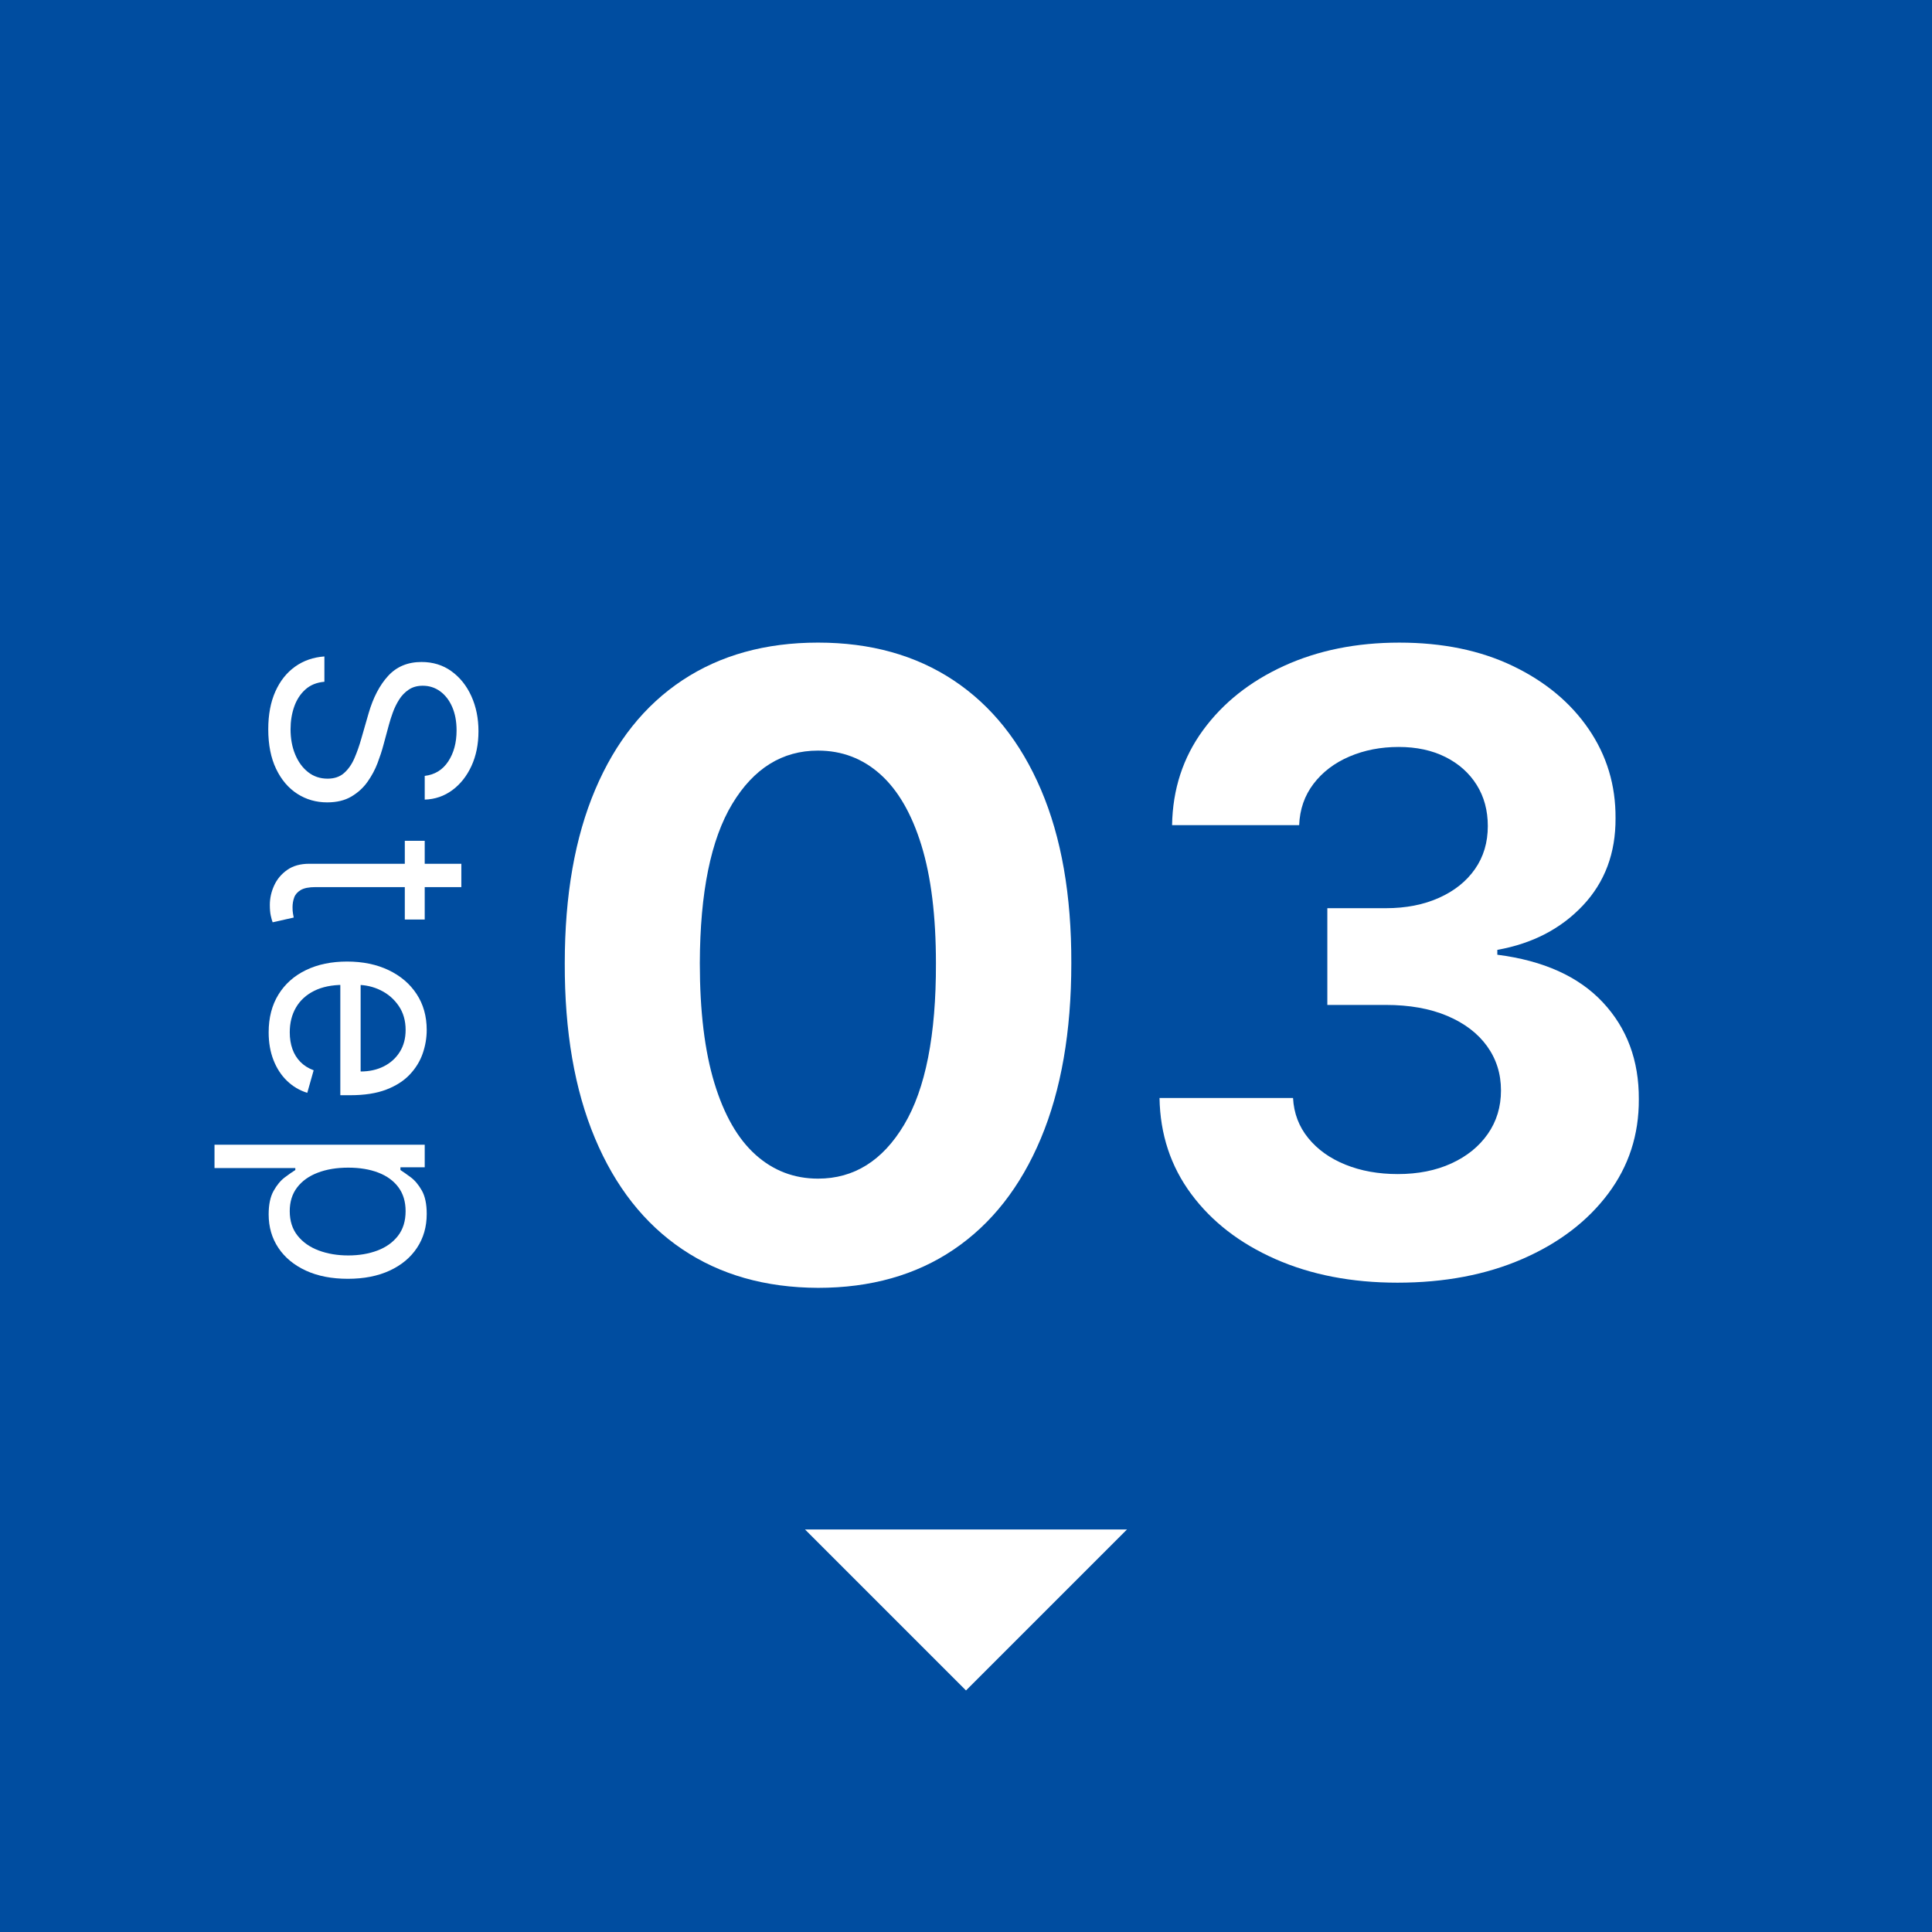
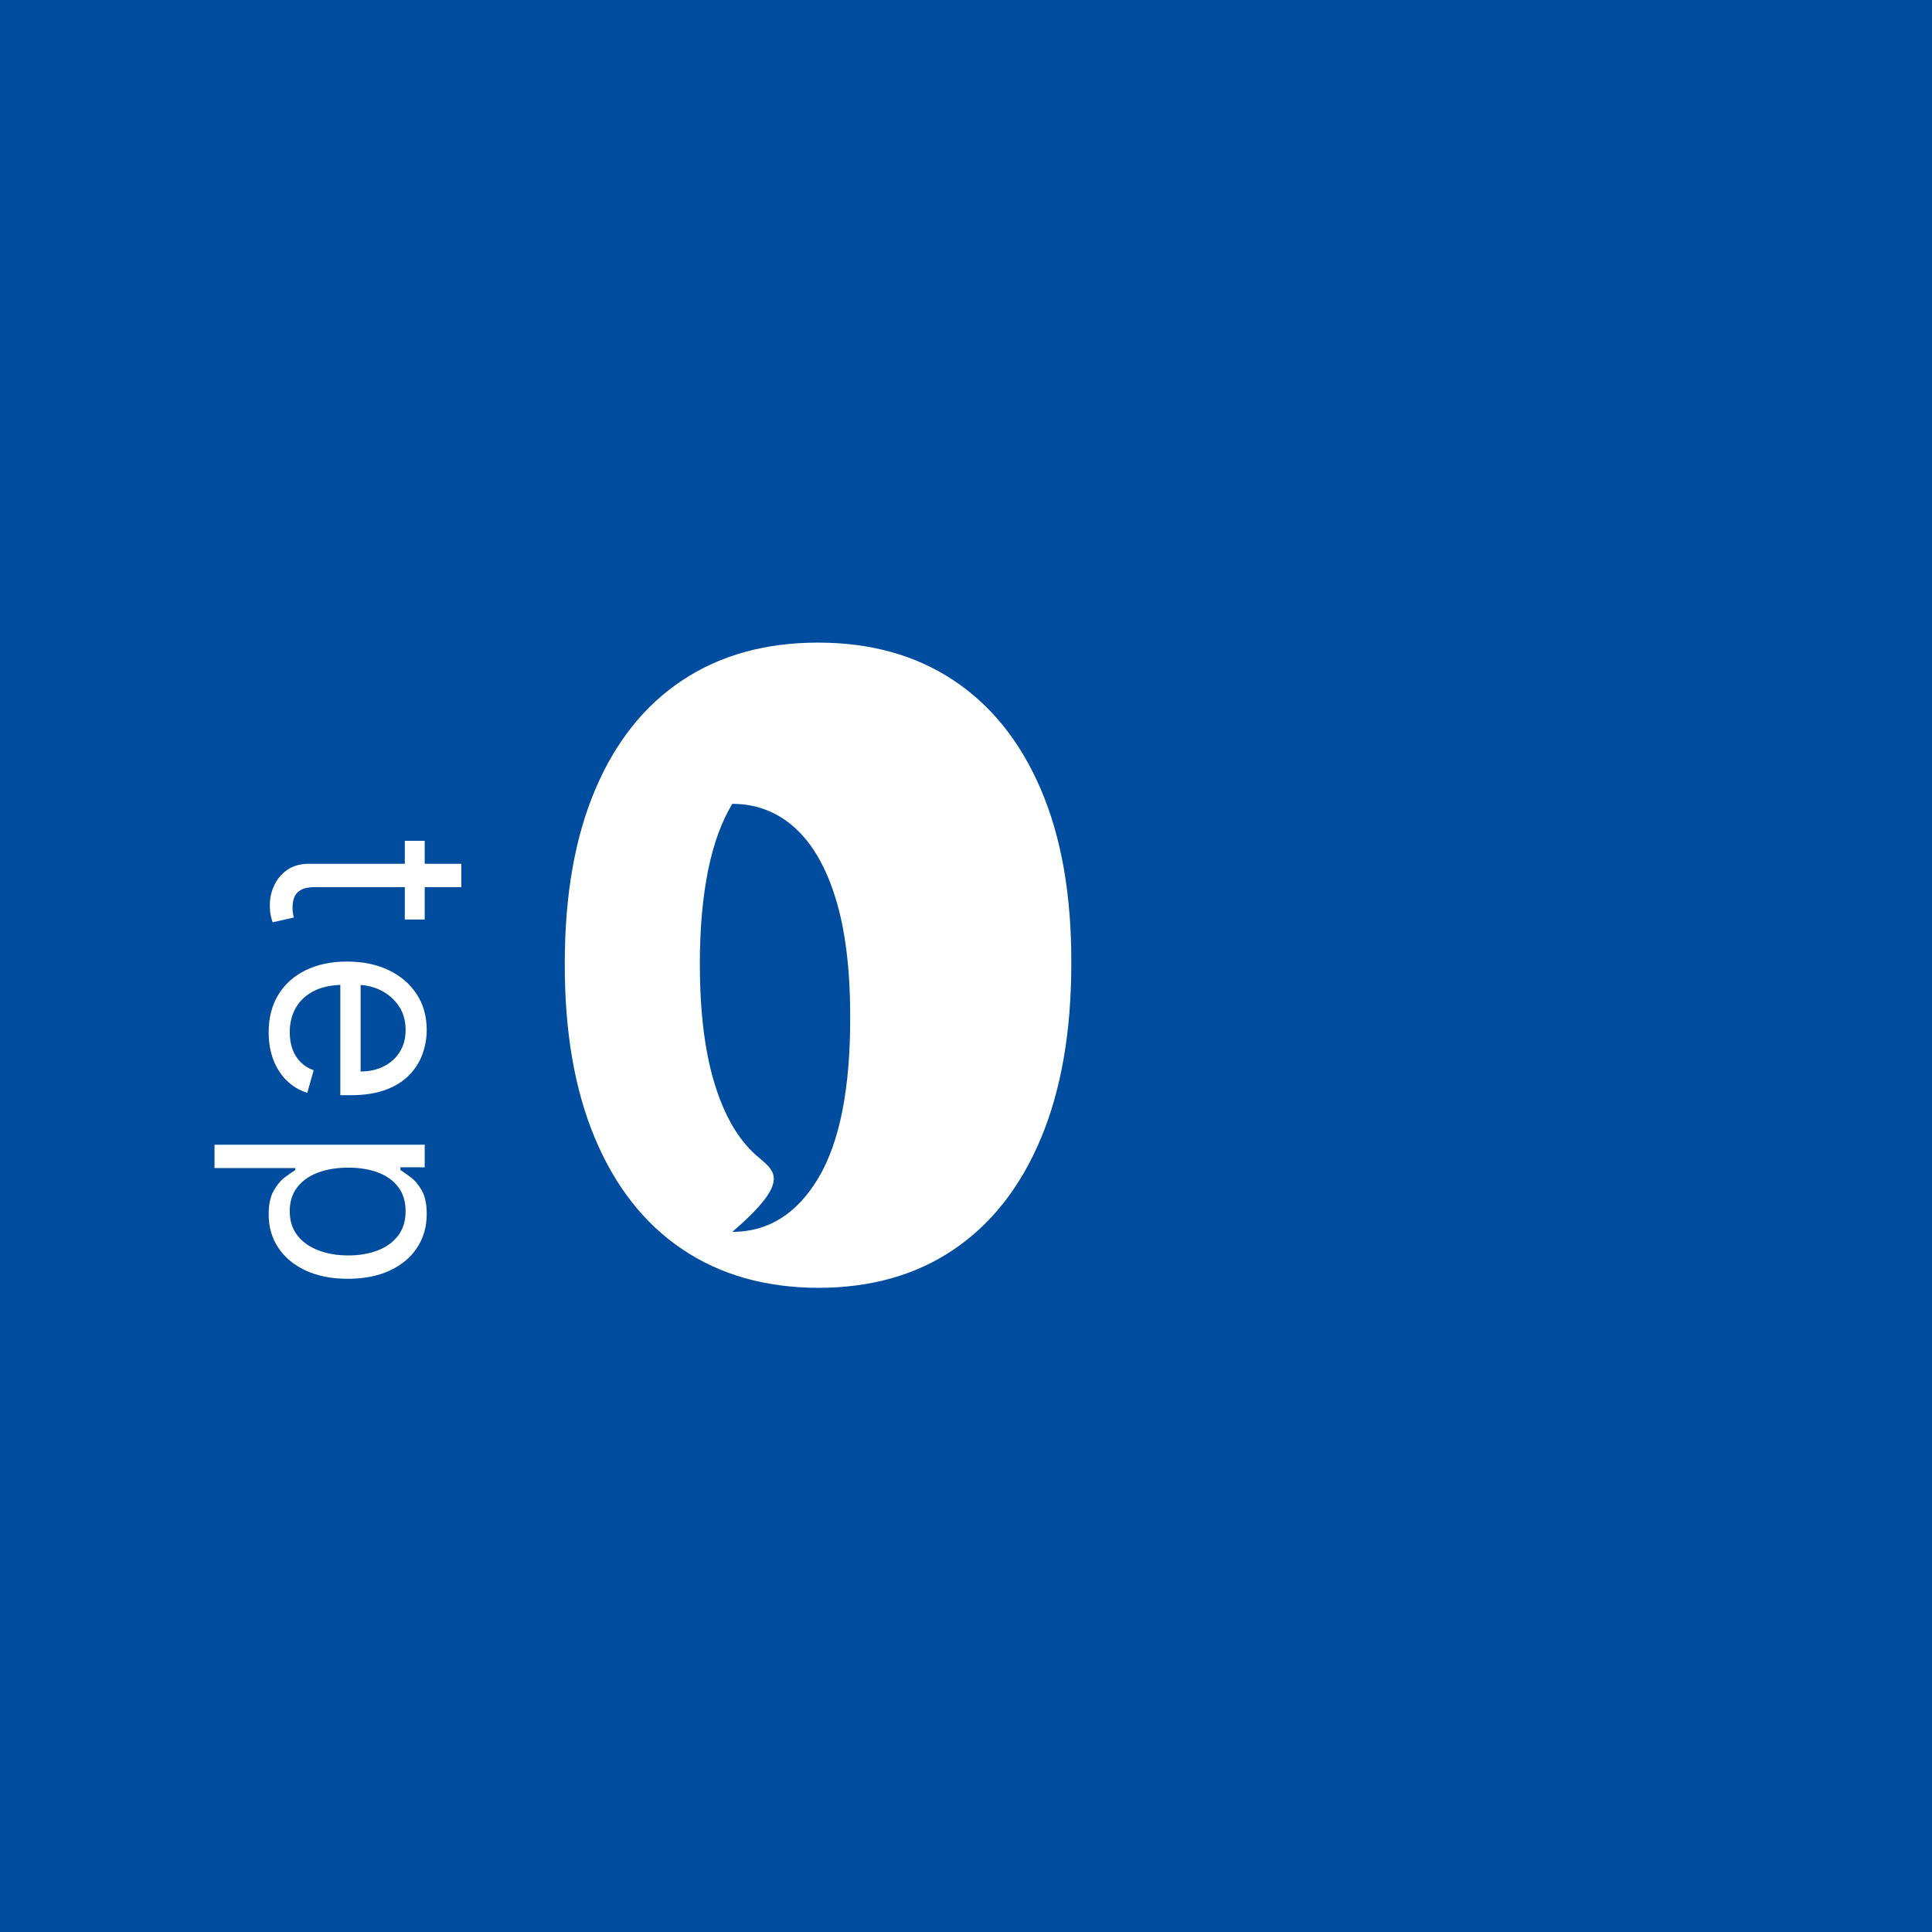
<svg xmlns="http://www.w3.org/2000/svg" version="1.1" id="レイヤー_1" x="0px" y="0px" width="180px" height="180px" viewBox="0 0 180 180" style="enable-background:new 0 0 180 180;" xml:space="preserve">
  <style type="text/css">
	.st0{fill-rule:evenodd;clip-rule:evenodd;fill:#004DA0;}
	.st1{fill:#FFFFFF;}
</style>
  <path class="st0" d="M0,0h180v180H0V0z" />
  <g>
-     <path class="st1" d="M39.57,74.498c0.958-0.031,1.814-0.324,2.569-0.88c0.754-0.556,1.349-1.307,1.785-2.252   c0.436-0.946,0.654-2.027,0.654-3.242c0-1.204-0.221-2.292-0.663-3.266c-0.442-0.973-1.06-1.747-1.855-2.321   c-0.794-0.574-1.723-0.861-2.787-0.861c-1.28,0-2.315,0.43-3.107,1.29c-0.791,0.86-1.4,2.027-1.827,3.5l-0.668,2.321   c-0.185,0.663-0.402,1.28-0.649,1.852c-0.247,0.571-0.569,1.032-0.964,1.382c-0.396,0.35-0.909,0.525-1.539,0.525   c-0.692,0-1.297-0.203-1.813-0.608c-0.516-0.405-0.918-0.955-1.205-1.649s-0.431-1.477-0.431-2.349   c0-0.749,0.113-1.448,0.338-2.096c0.226-0.648,0.572-1.182,1.039-1.603c0.467-0.421,1.059-0.662,1.776-0.723V61.16   c-1.039,0.074-1.951,0.391-2.736,0.953s-1.397,1.336-1.836,2.321c-0.439,0.986-0.658,2.154-0.658,3.505   c0,1.449,0.244,2.682,0.733,3.699c0.488,1.016,1.147,1.79,1.975,2.321c0.828,0.531,1.756,0.797,2.782,0.797   c0.89,0,1.641-0.181,2.253-0.543s1.114-0.821,1.507-1.377s0.703-1.136,0.932-1.741c0.229-0.605,0.408-1.153,0.538-1.644   l0.519-1.916c0.093-0.35,0.215-0.734,0.366-1.151c0.151-0.418,0.346-0.817,0.584-1.197c0.238-0.381,0.538-0.692,0.9-0.935   c0.362-0.243,0.796-0.364,1.303-0.364c0.606,0,1.147,0.173,1.623,0.52s0.85,0.832,1.122,1.455c0.272,0.623,0.408,1.353,0.408,2.188   c0,1.142-0.26,2.106-0.779,2.892c-0.519,0.786-1.249,1.234-2.188,1.345v2.21H39.57z" />
    <path class="st1" d="M39.57,78.338h-1.855v7.333h1.855V78.338z M28.813,80.475c-0.829,0-1.515,0.192-2.059,0.576   c-0.544,0.384-0.949,0.869-1.215,1.455s-0.399,1.187-0.399,1.801c0,0.405,0.029,0.74,0.088,1.004s0.116,0.47,0.172,0.617   l1.966-0.442c-0.018-0.092-0.042-0.215-0.069-0.368c-0.028-0.154-0.042-0.35-0.042-0.59c0-0.319,0.051-0.622,0.153-0.907   c0.102-0.285,0.306-0.519,0.612-0.7s0.768-0.272,1.386-0.272h13.576v-2.174H28.813z" />
    <path class="st1" d="M25.48,98.767c0.3,0.768,0.72,1.412,1.261,1.934c0.541,0.522,1.17,0.894,1.887,1.115l0.594-2.1   c-0.495-0.184-0.907-0.445-1.238-0.783c-0.331-0.338-0.578-0.739-0.742-1.202c-0.164-0.464-0.246-0.981-0.246-1.552   c0-0.878,0.193-1.649,0.58-2.312c0.386-0.663,0.952-1.181,1.697-1.552c0.745-0.372,1.655-0.557,2.731-0.557h1.261   c0.785,0,1.521,0.169,2.207,0.507c0.686,0.338,1.244,0.821,1.674,1.451c0.43,0.629,0.645,1.377,0.645,2.243   c0,0.786-0.182,1.469-0.547,2.05c-0.365,0.58-0.862,1.028-1.493,1.345c-0.631,0.316-1.348,0.474-2.152,0.474v-8.696h-1.892v10.907   h0.927c1.329,0,2.448-0.175,3.357-0.525c0.909-0.35,1.64-0.82,2.193-1.409c0.553-0.59,0.954-1.244,1.201-1.962   c0.247-0.718,0.371-1.446,0.371-2.183c0-1.277-0.314-2.394-0.941-3.348c-0.627-0.955-1.499-1.698-2.615-2.229   s-2.403-0.797-3.862-0.797s-2.737,0.265-3.835,0.797c-1.097,0.531-1.951,1.29-2.559,2.275c-0.609,0.986-0.913,2.16-0.913,3.524   C25.03,97.137,25.18,98,25.48,98.767z" />
    <path class="st1" d="M19.985,108.825h7.53v0.184c-0.26,0.16-0.586,0.387-0.978,0.682s-0.742,0.715-1.048,1.262   c-0.306,0.547-0.459,1.274-0.459,2.183c0,1.179,0.301,2.22,0.904,3.123c0.603,0.903,1.456,1.609,2.559,2.119   c1.104,0.51,2.41,0.765,3.918,0.765c1.496,0,2.794-0.255,3.895-0.765c1.1-0.51,1.95-1.219,2.55-2.128s0.9-1.959,0.9-3.15   c0-0.921-0.153-1.65-0.459-2.188c-0.306-0.537-0.652-0.949-1.039-1.234c-0.386-0.286-0.703-0.508-0.951-0.668v-0.258h2.263v-2.1   H19.985V108.825z M35.244,109.249c0.8,0.307,1.425,0.761,1.873,1.363s0.672,1.345,0.672,2.229c0,0.921-0.236,1.687-0.709,2.298   s-1.113,1.068-1.92,1.372s-1.711,0.456-2.713,0.456c-1.014,0-1.933-0.155-2.759-0.465c-0.825-0.31-1.481-0.771-1.966-1.382   c-0.485-0.611-0.728-1.371-0.728-2.28c0-0.872,0.23-1.609,0.691-2.211c0.46-0.602,1.1-1.059,1.92-1.372   c0.819-0.313,1.767-0.47,2.842-0.47C33.512,108.788,34.444,108.941,35.244,109.249z" />
-     <path class="st1" d="M88.855,116.415c3.519-2.381,6.225-5.829,8.118-10.345c1.893-4.516,2.839-9.958,2.839-16.326   c0.019-6.33-0.923-11.72-2.825-16.17s-4.618-7.846-8.146-10.189c-3.529-2.343-7.737-3.515-12.626-3.515s-9.098,1.167-12.626,3.5   c-3.529,2.334-6.24,5.73-8.132,10.19c-1.893,4.46-2.839,9.854-2.839,16.184c-0.019,6.349,0.917,11.782,2.81,16.297   c1.893,4.516,4.603,7.965,8.132,10.345c3.528,2.381,7.747,3.581,12.655,3.6C81.123,119.986,85.336,118.796,88.855,116.415z    M70.394,107.586c-1.655-1.483-2.935-3.713-3.838-6.689c-0.904-2.976-1.355-6.693-1.355-11.153   c0.019-6.594,1.027-11.545,3.024-14.852s4.66-4.96,7.989-4.96c2.226,0,4.161,0.737,5.807,2.211c1.645,1.474,2.92,3.675,3.823,6.604   c0.903,2.929,1.355,6.595,1.355,10.997c0.019,6.689-0.97,11.706-2.967,15.05c-1.997,3.345-4.67,5.017-8.018,5.017   C73.989,109.811,72.049,109.07,70.394,107.586z" />
-     <path class="st1" d="M141.842,117.294c3.386-1.474,6.044-3.496,7.975-6.066c1.93-2.569,2.886-5.508,2.868-8.815   c0.019-3.609-1.099-6.618-3.353-9.027c-2.254-2.409-5.531-3.887-9.83-4.436v-0.453c3.271-0.585,5.93-1.965,7.975-4.138   c2.045-2.173,3.058-4.884,3.039-8.135c0.019-3.061-0.813-5.825-2.497-8.29c-1.683-2.466-4.038-4.426-7.062-5.881   c-3.025-1.455-6.553-2.182-10.586-2.182c-3.995,0-7.576,0.723-10.743,2.168c-3.167,1.446-5.683,3.444-7.547,5.995   c-1.865,2.551-2.825,5.499-2.882,8.843h11.841c0.057-1.474,0.504-2.759,1.341-3.855c0.837-1.096,1.95-1.942,3.339-2.537   c1.388-0.595,2.92-0.893,4.594-0.893c1.655,0,3.105,0.312,4.351,0.935c1.246,0.624,2.216,1.488,2.91,2.593s1.041,2.386,1.041,3.841   c0,1.531-0.399,2.868-1.198,4.011s-1.917,2.036-3.353,2.678c-1.436,0.643-3.086,0.964-4.95,0.964h-5.45v9.013h5.45   c2.206,0,4.113,0.34,5.721,1.02c1.607,0.68,2.844,1.62,3.709,2.82s1.298,2.575,1.298,4.124c0,1.531-0.409,2.882-1.227,4.053   c-0.818,1.172-1.95,2.088-3.395,2.749c-1.446,0.662-3.11,0.992-4.993,0.992c-1.807,0-3.434-0.293-4.879-0.879   c-1.446-0.585-2.601-1.412-3.467-2.48c-0.866-1.067-1.337-2.31-1.412-3.727h-12.44c0.057,3.383,1.041,6.363,2.953,8.942   s4.527,4.601,7.847,6.066c3.319,1.464,7.109,2.197,11.371,2.197C134.575,119.504,138.456,118.767,141.842,117.294z" />
-     <path class="st1" d="M90,157.496l-15-15h30L90,157.496z" />
+     <path class="st1" d="M88.855,116.415c3.519-2.381,6.225-5.829,8.118-10.345c1.893-4.516,2.839-9.958,2.839-16.326   c0.019-6.33-0.923-11.72-2.825-16.17s-4.618-7.846-8.146-10.189c-3.529-2.343-7.737-3.515-12.626-3.515s-9.098,1.167-12.626,3.5   c-3.529,2.334-6.24,5.73-8.132,10.19c-1.893,4.46-2.839,9.854-2.839,16.184c-0.019,6.349,0.917,11.782,2.81,16.297   c1.893,4.516,4.603,7.965,8.132,10.345c3.528,2.381,7.747,3.581,12.655,3.6C81.123,119.986,85.336,118.796,88.855,116.415z    M70.394,107.586c-1.655-1.483-2.935-3.713-3.838-6.689c-0.904-2.976-1.355-6.693-1.355-11.153   c0.019-6.594,1.027-11.545,3.024-14.852c2.226,0,4.161,0.737,5.807,2.211c1.645,1.474,2.92,3.675,3.823,6.604   c0.903,2.929,1.355,6.595,1.355,10.997c0.019,6.689-0.97,11.706-2.967,15.05c-1.997,3.345-4.67,5.017-8.018,5.017   C73.989,109.811,72.049,109.07,70.394,107.586z" />
  </g>
</svg>